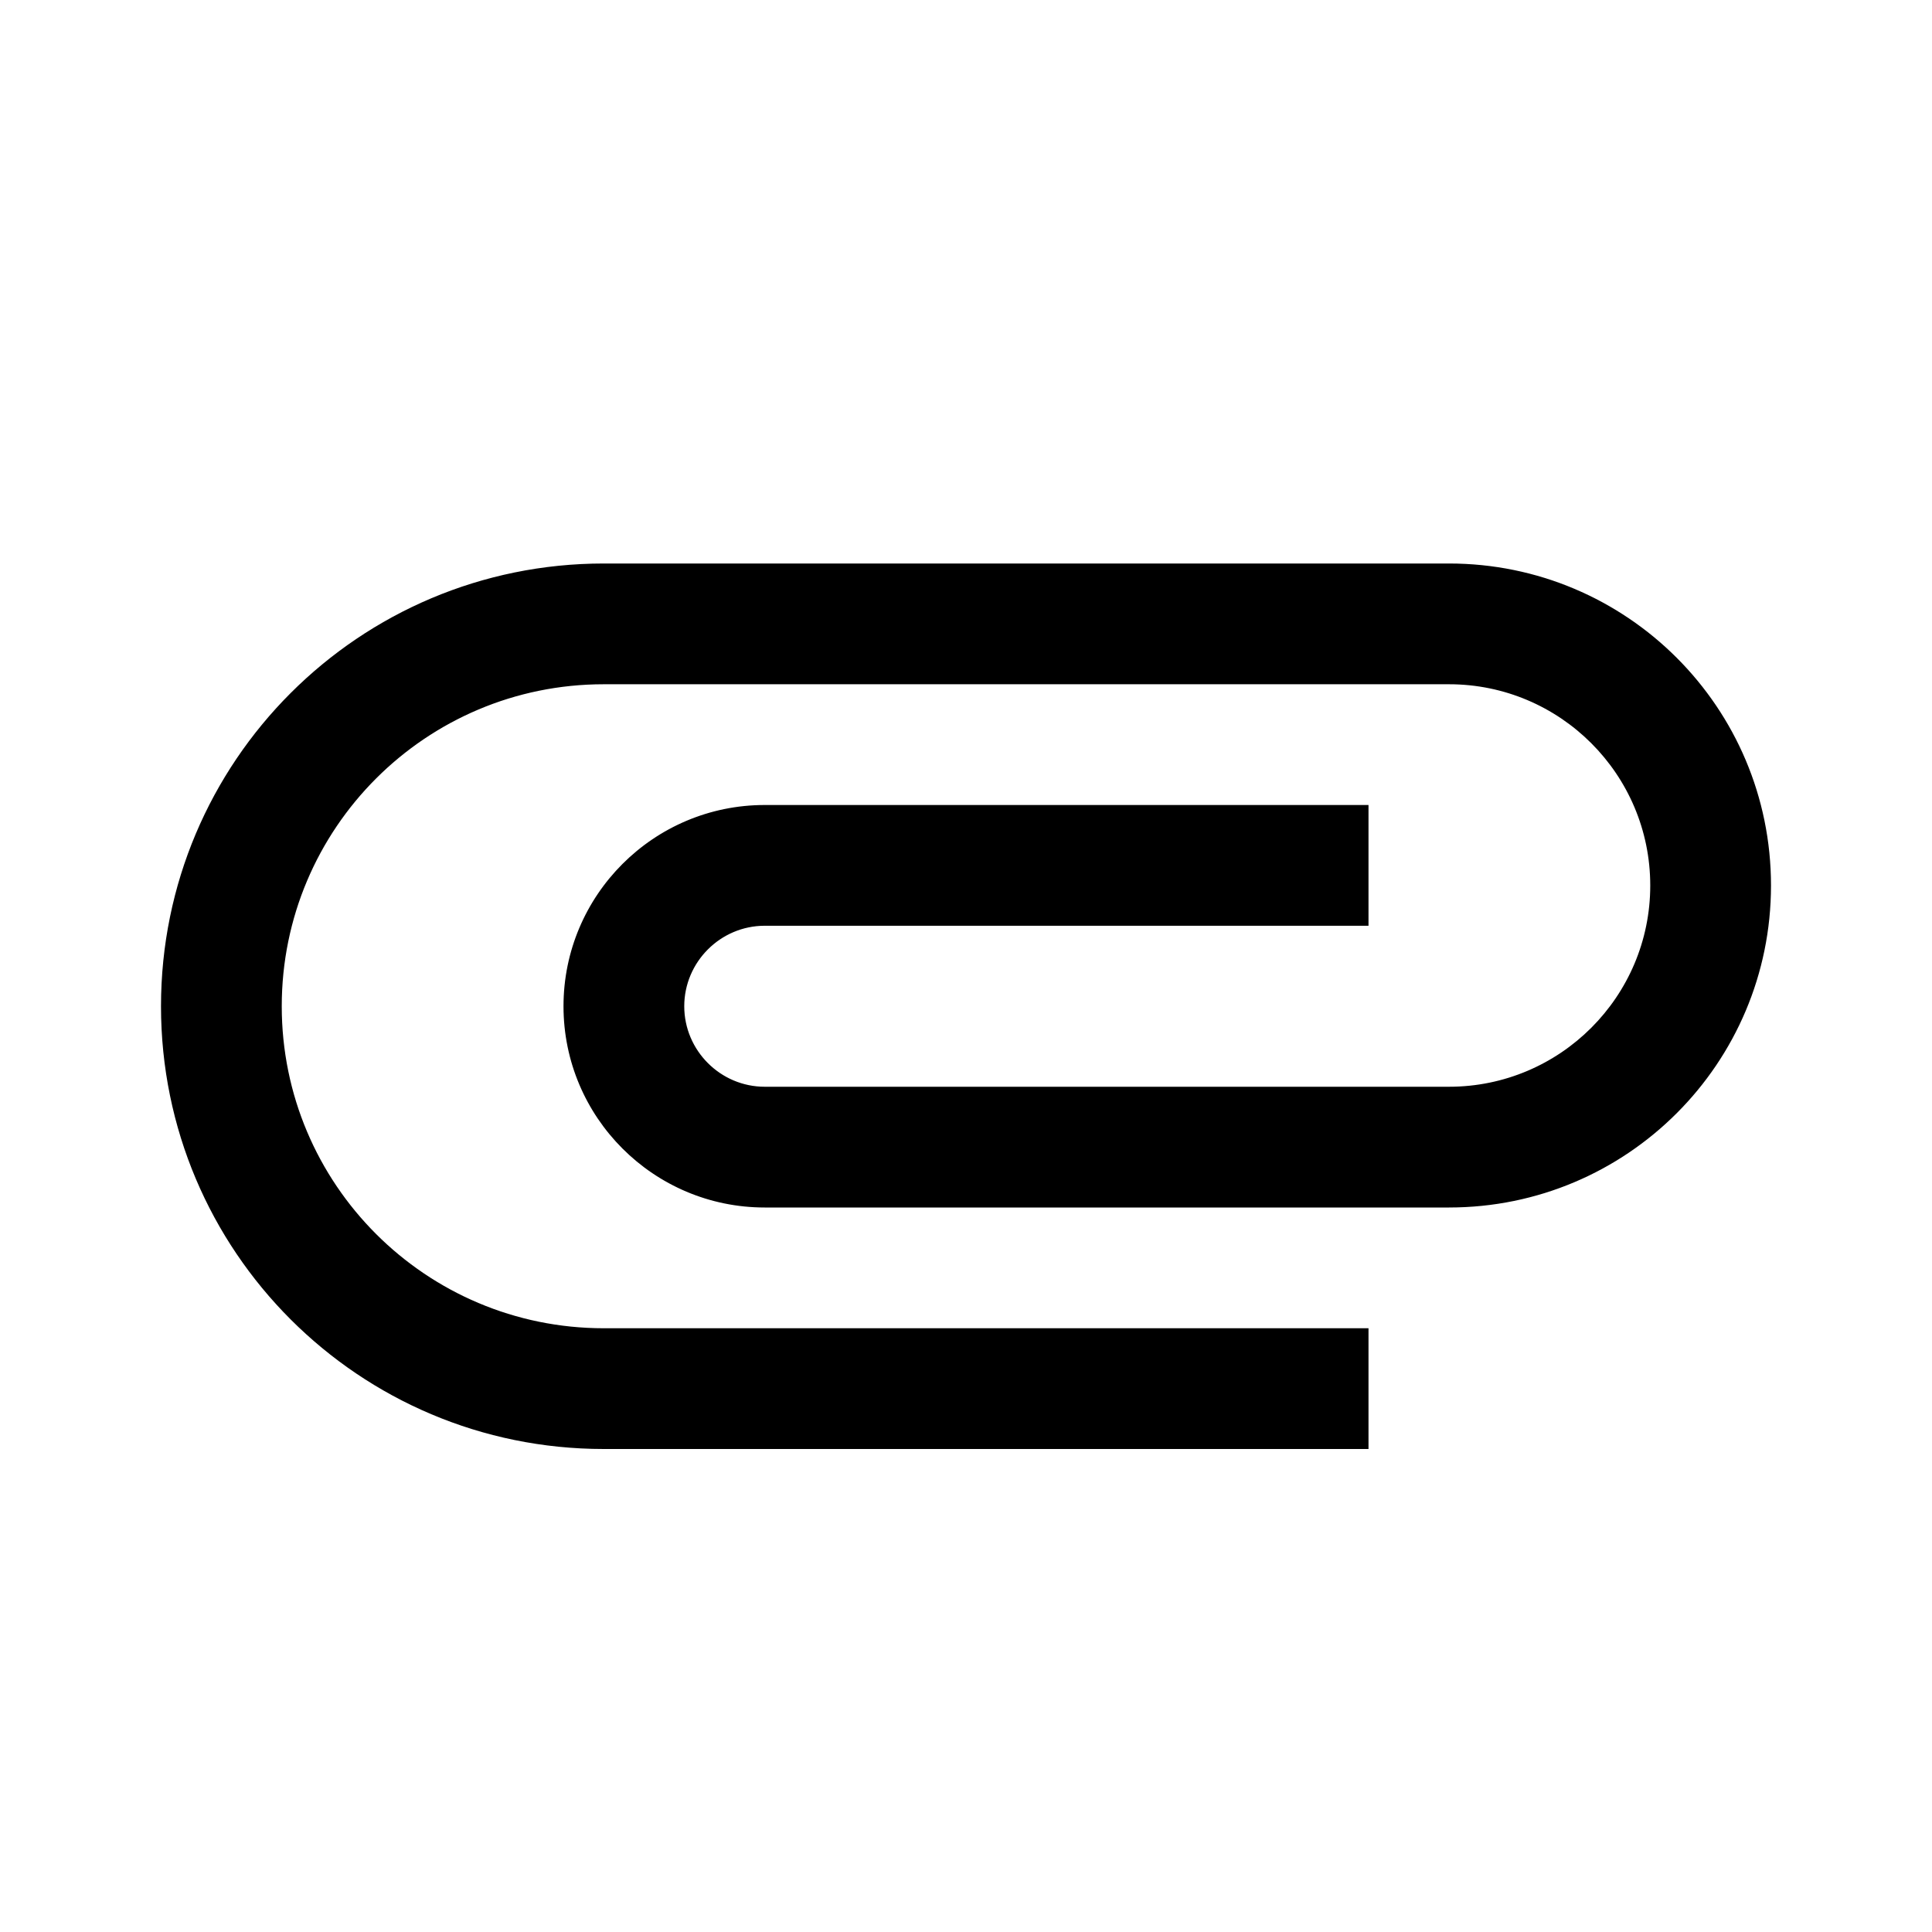
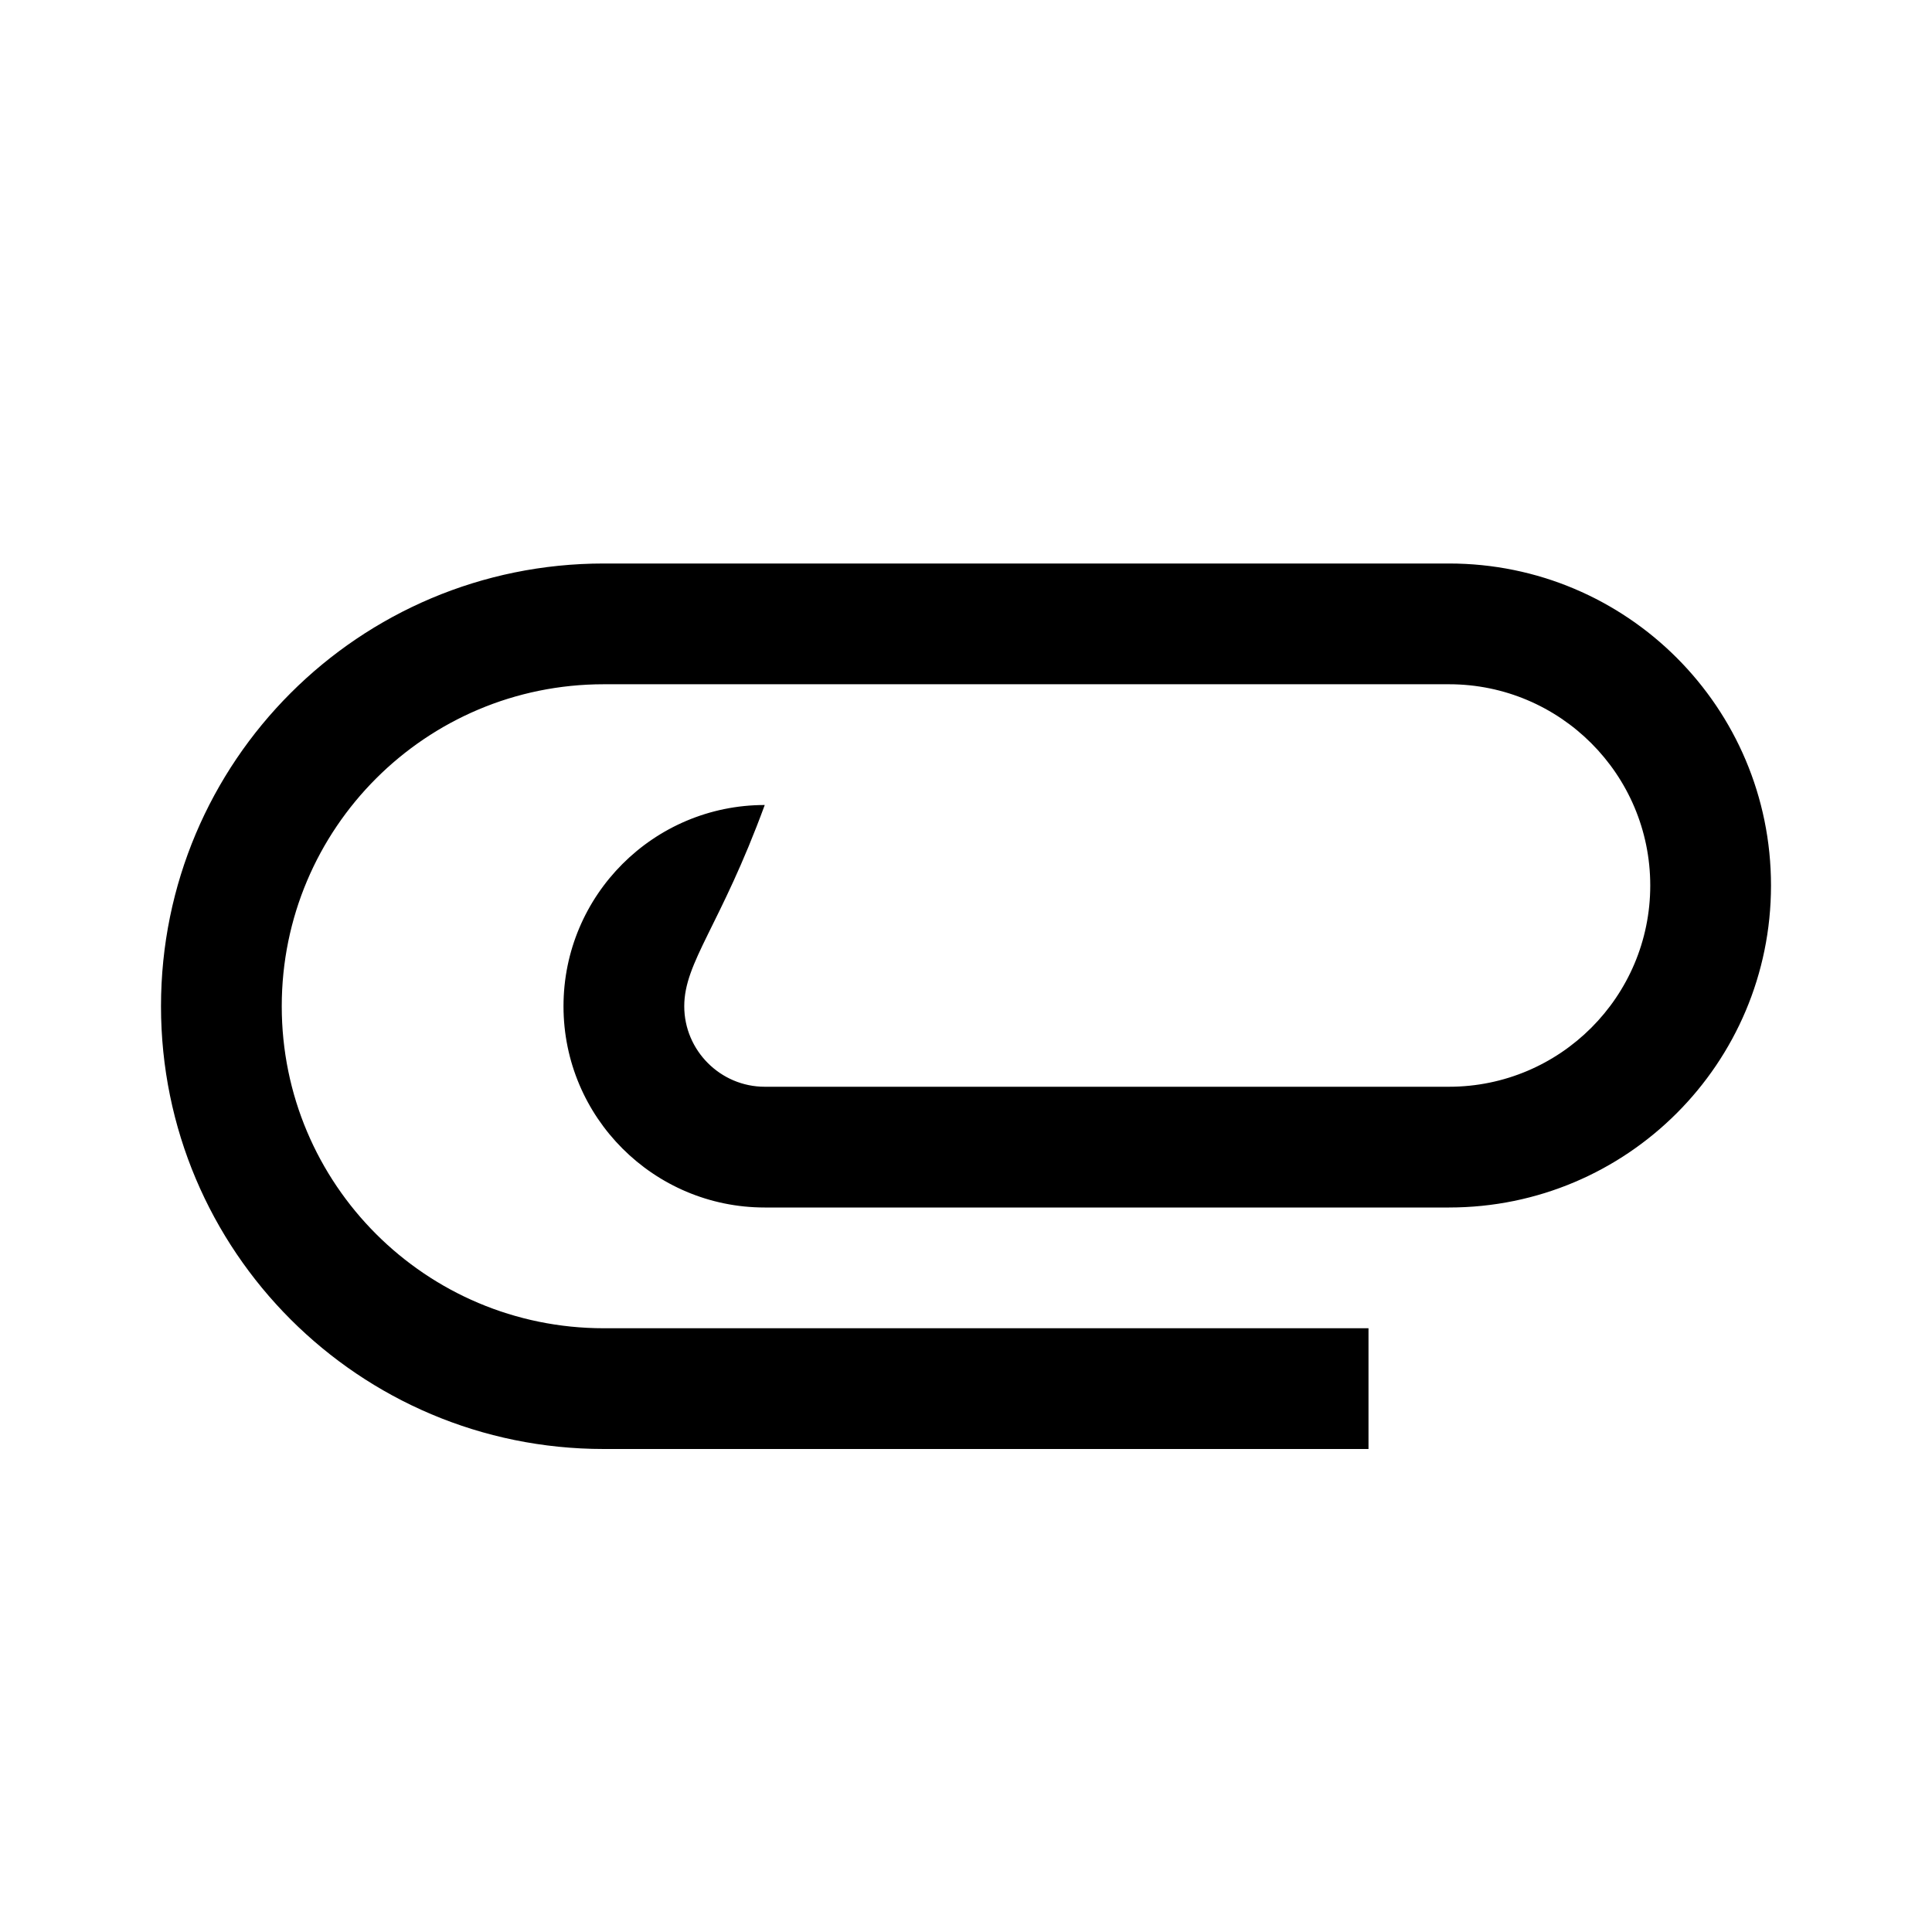
<svg xmlns="http://www.w3.org/2000/svg" version="1.1" width="24" height="24" viewBox="0 0 24 24">
-   <path d="M7.5,18C4.46,18 2,15.54 2,12.5C2,9.46 4.46,7 7.5,7H18C20.21,7 22,8.79 22,11C22,13.21 20.21,15 18,15H9.5C8.12,15 7,13.88 7,12.5C7,11.12 8.12,10 9.5,10H17V11.5H9.5C8.95,11.5 8.5,11.95 8.5,12.5C8.5,13.05 8.95,13.5 9.5,13.5H18C19.38,13.5 20.5,12.38 20.5,11C20.5,9.62 19.38,8.5 18,8.5H7.5C5.29,8.5 3.5,10.29 3.5,12.5C3.5,14.71 5.29,16.5 7.5,16.5H17V18H7.5Z" />
+   <path d="M7.5,18C4.46,18 2,15.54 2,12.5C2,9.46 4.46,7 7.5,7H18C20.21,7 22,8.79 22,11C22,13.21 20.21,15 18,15H9.5C8.12,15 7,13.88 7,12.5C7,11.12 8.12,10 9.5,10H17H9.5C8.95,11.5 8.5,11.95 8.5,12.5C8.5,13.05 8.95,13.5 9.5,13.5H18C19.38,13.5 20.5,12.38 20.5,11C20.5,9.62 19.38,8.5 18,8.5H7.5C5.29,8.5 3.5,10.29 3.5,12.5C3.5,14.71 5.29,16.5 7.5,16.5H17V18H7.5Z" />
</svg>